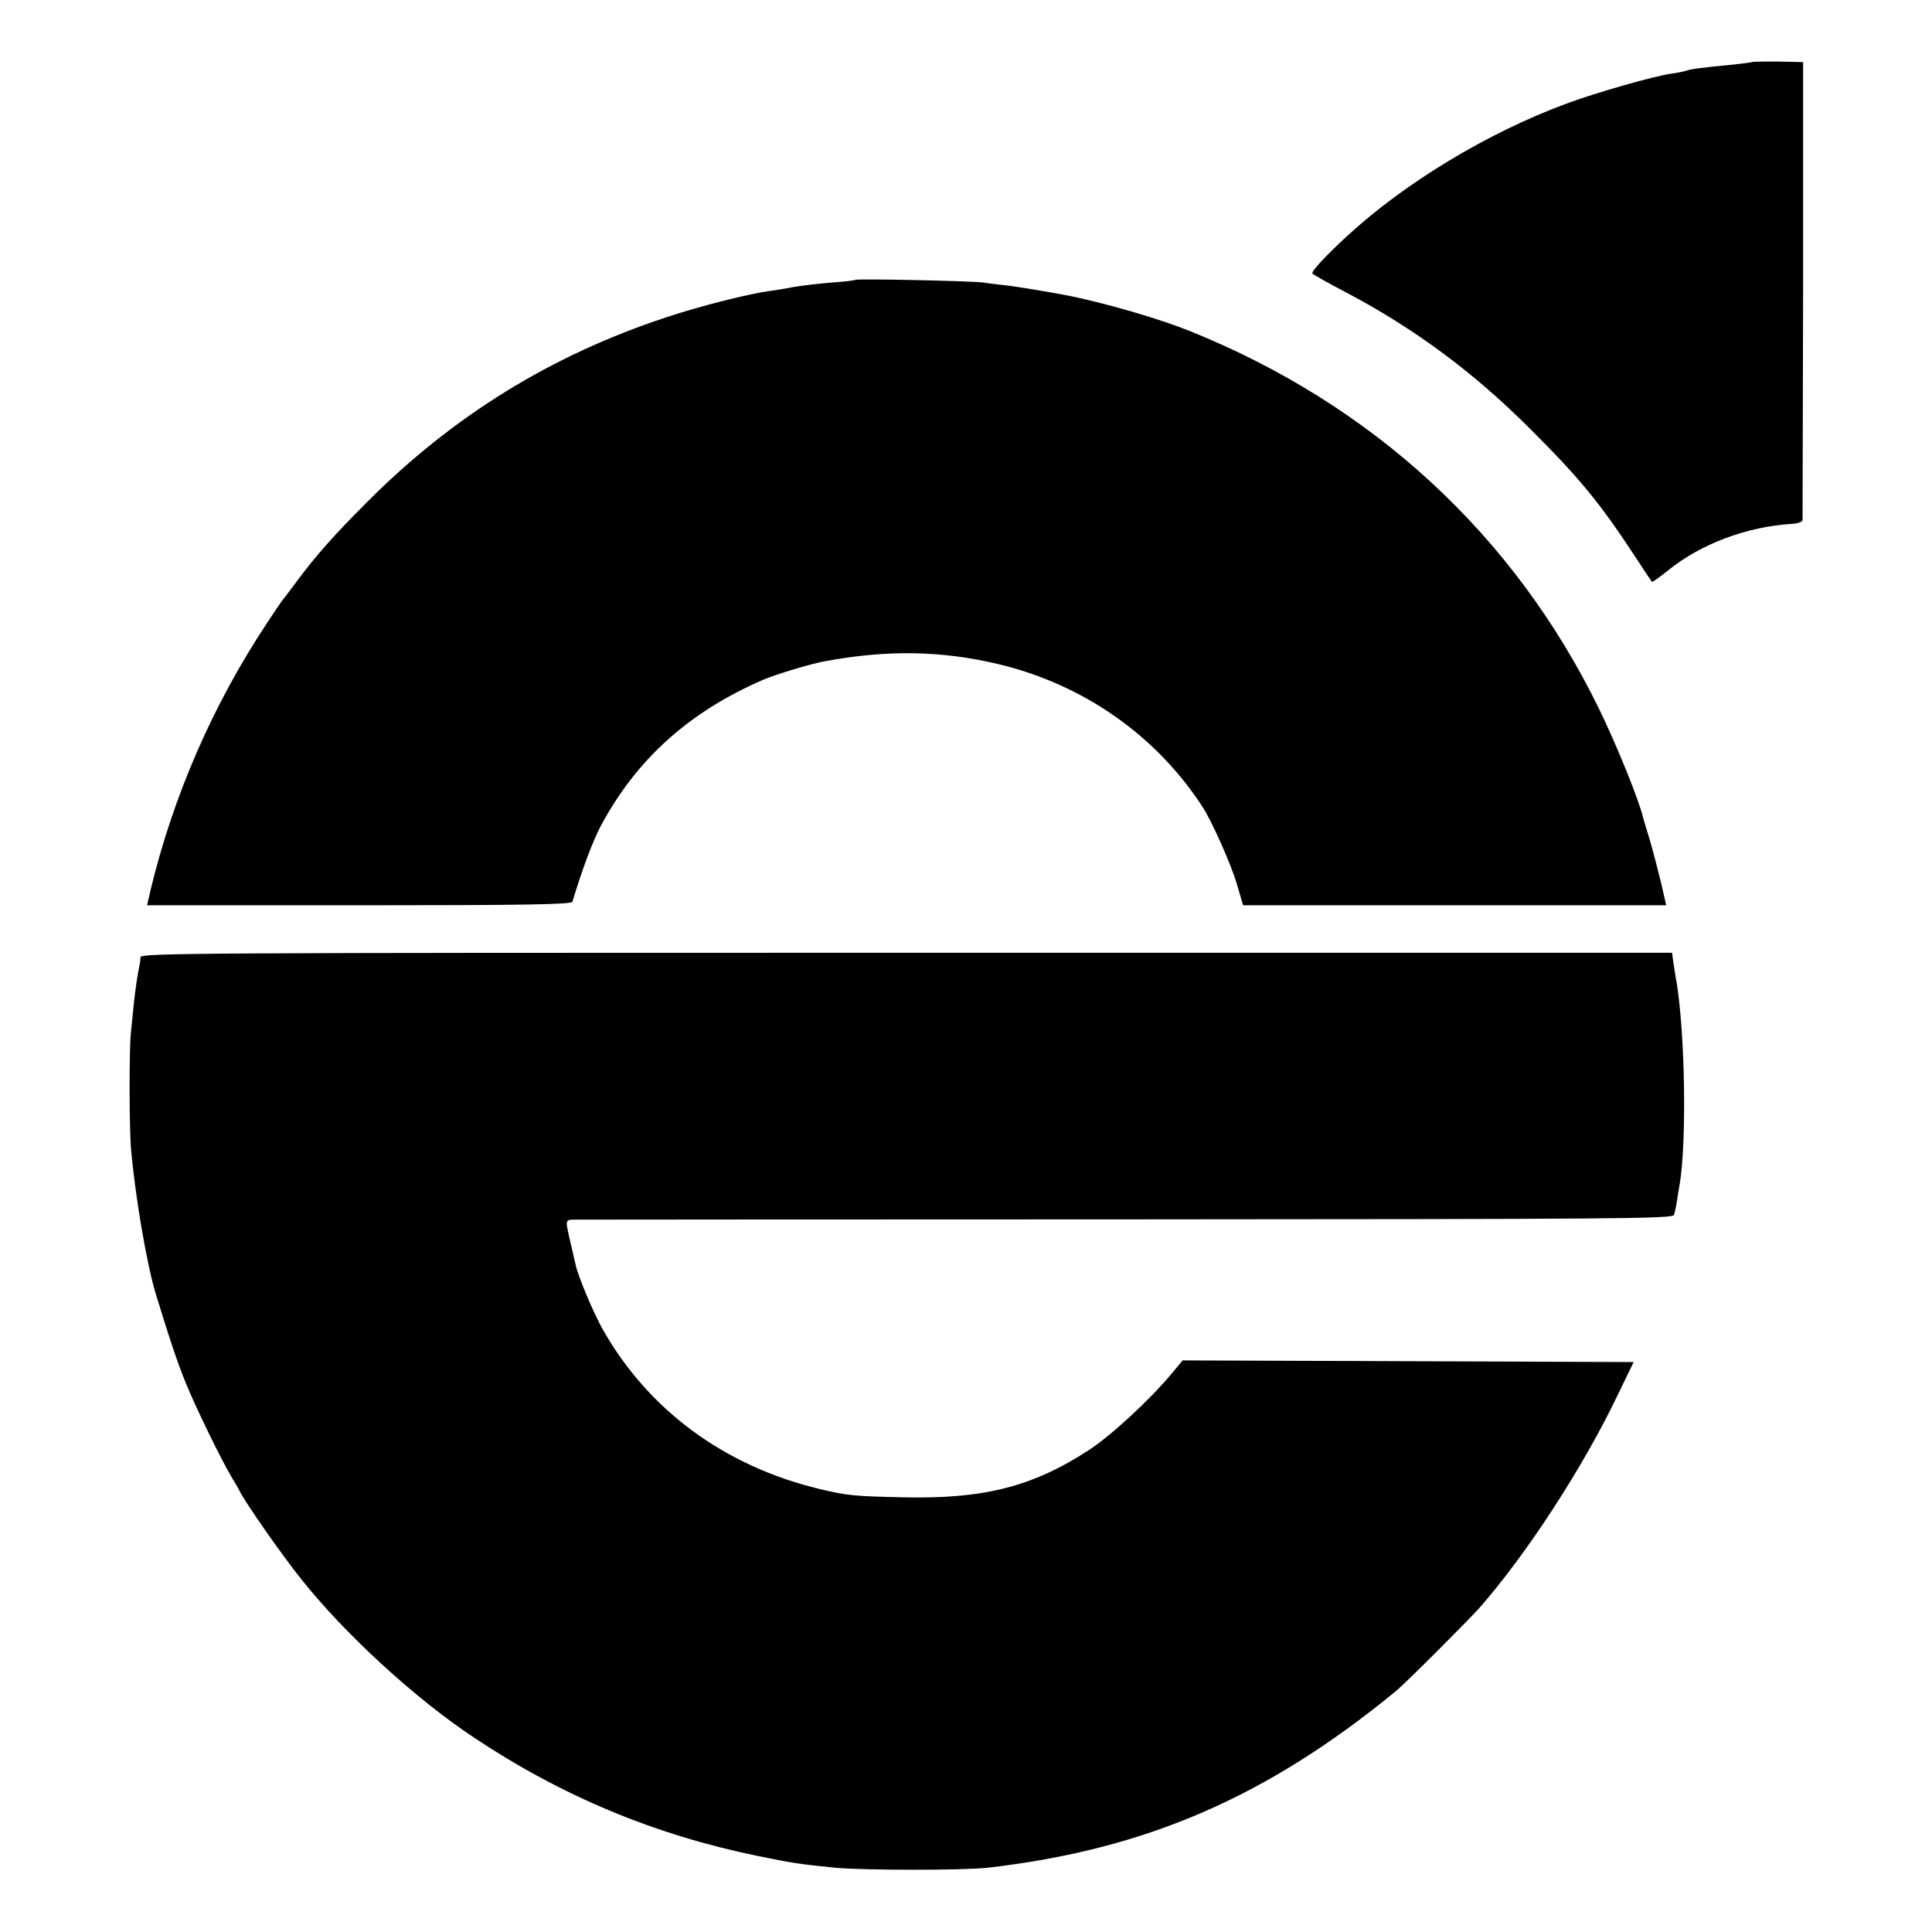
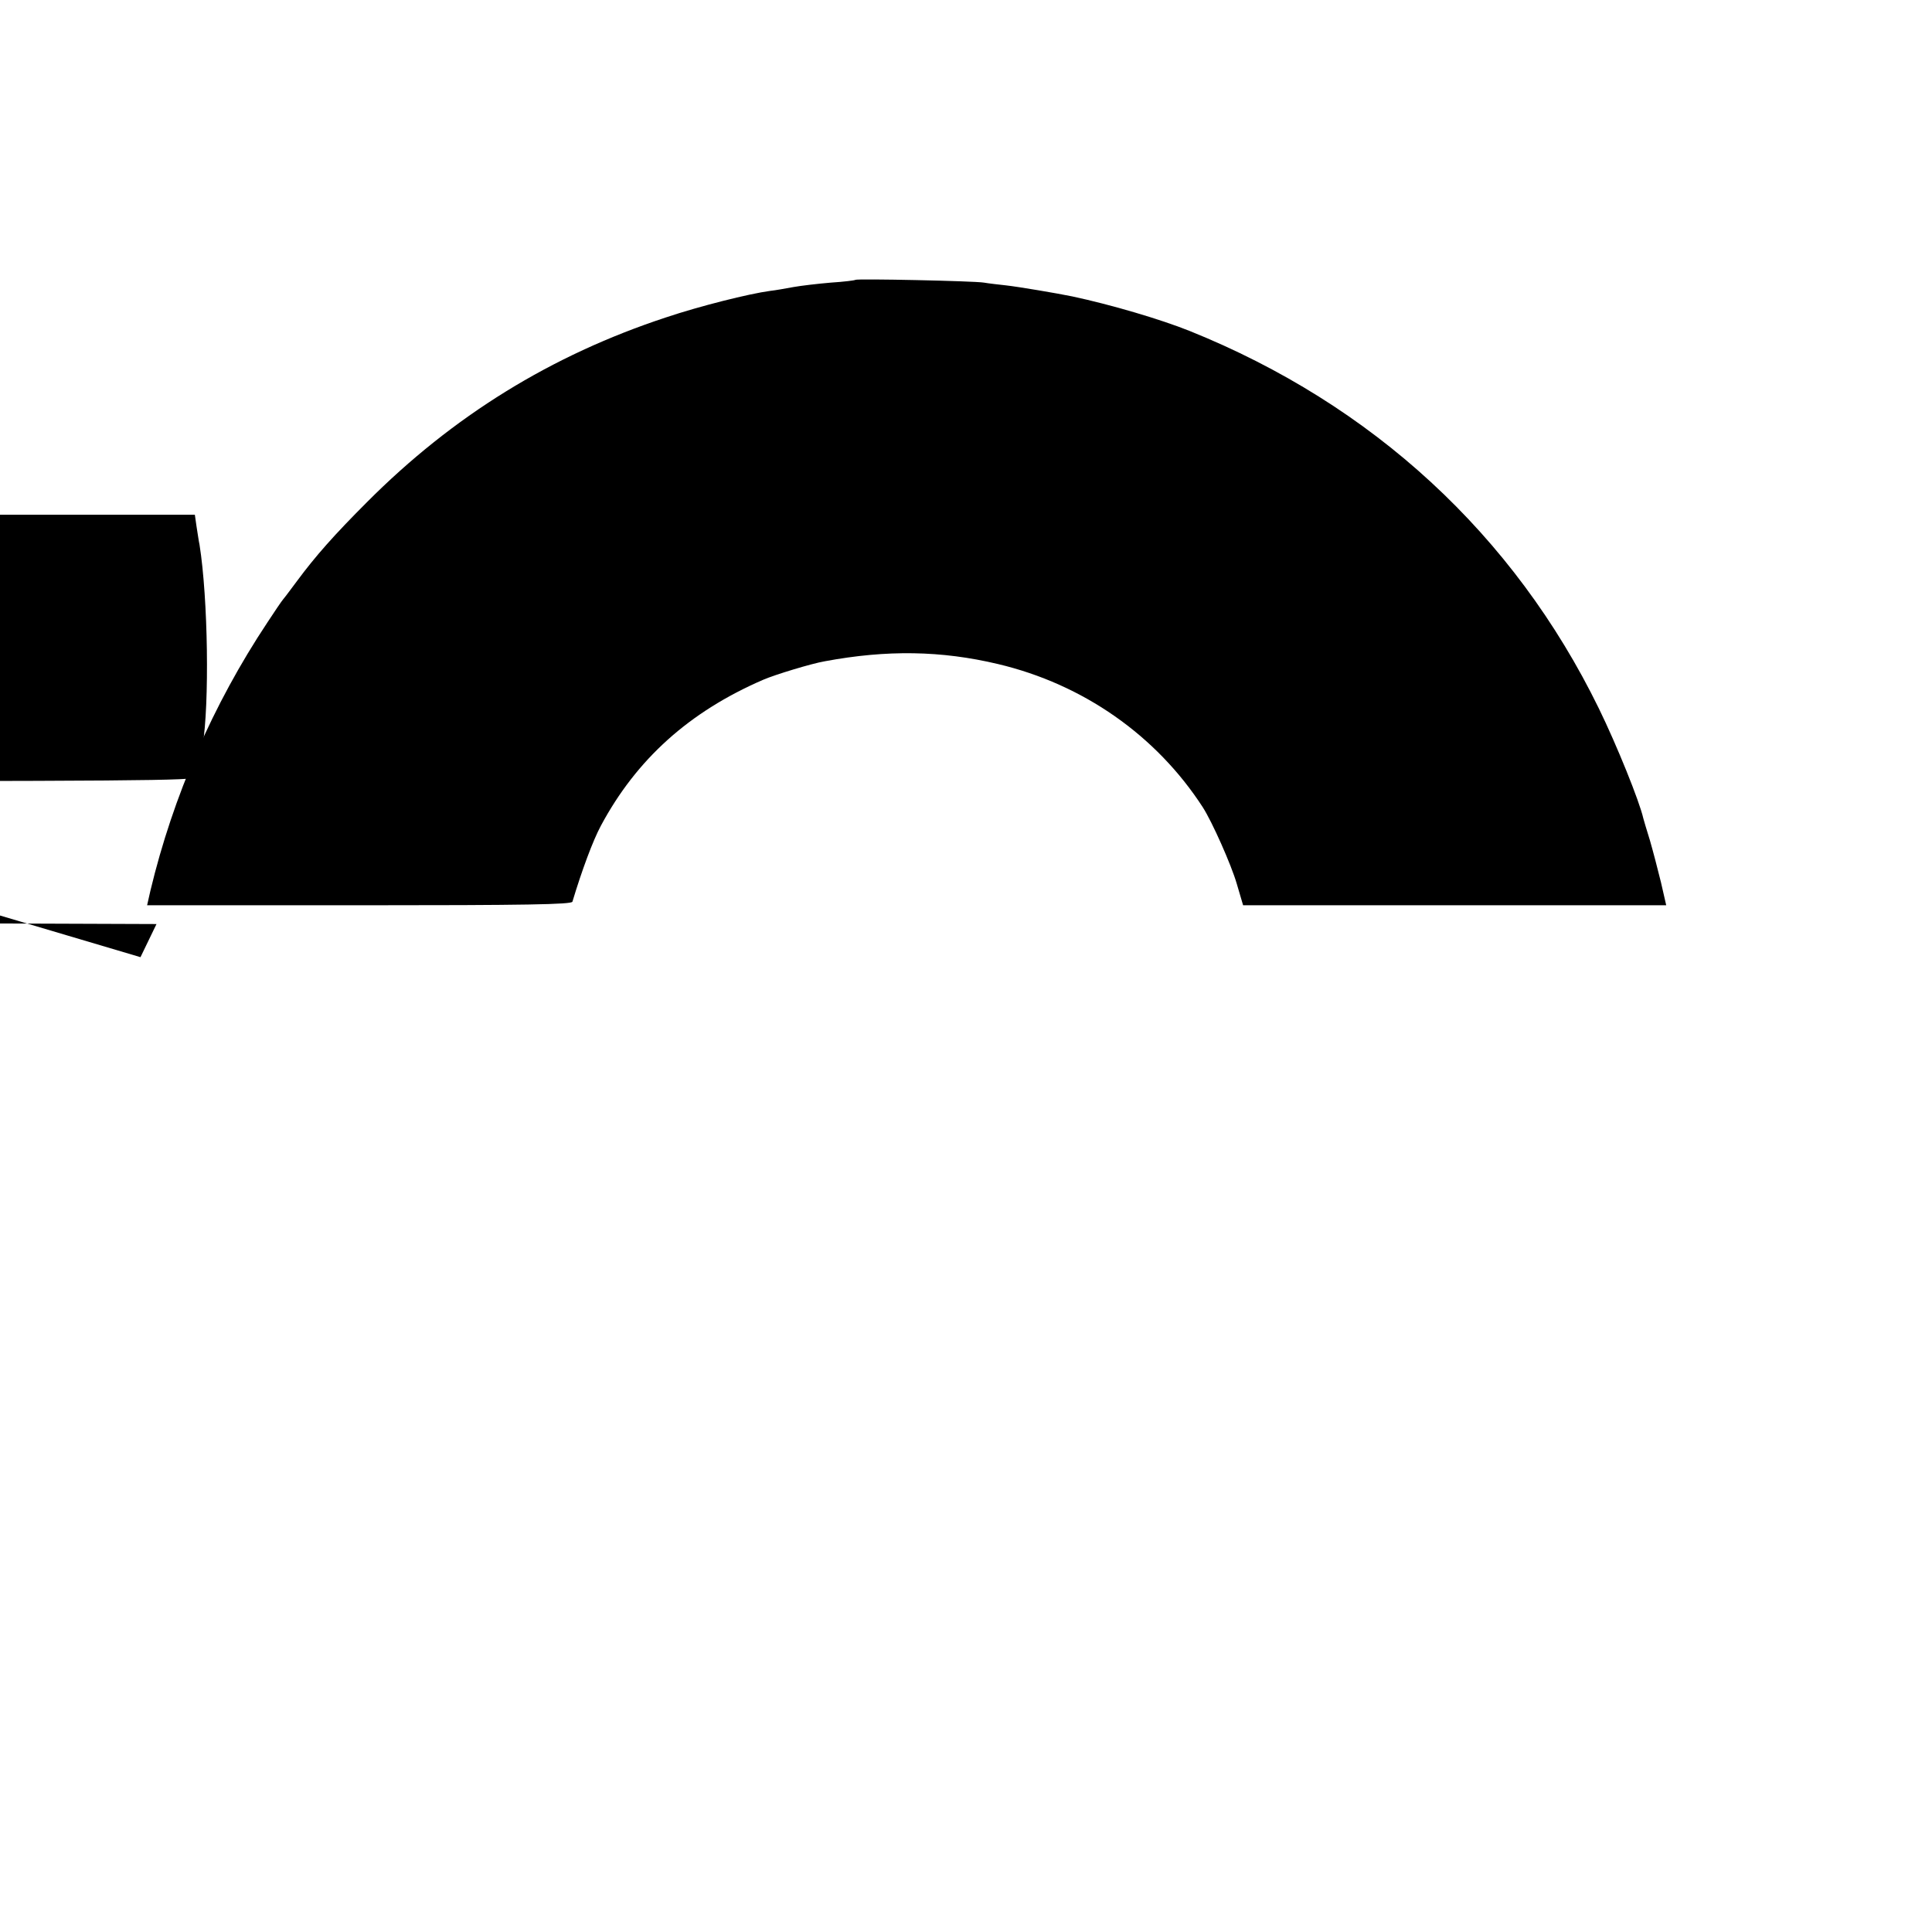
<svg xmlns="http://www.w3.org/2000/svg" version="1.0" width="700pt" height="700pt" viewBox="0 0 700 700" preserveAspectRatio="xMidYMid meet">
  <g transform="translate(0,700) scale(0.1,-0.1)" fill="#000000" stroke="none">
-     <path d="M6348 6775 c-2 -1 -32 -5 -68 -9 -107 -10 -154 -16 -170 -22 -8 -3 -33 -8 -55 -11 -64 -9 -274 -69 -381 -109 -286 -106 -583 -286 -793 -479 -80 -74 -130 -128 -126 -136 3 -4 58 -35 123 -69 245 -129 463 -290 667 -495 178 -177 252 -268 375 -455 34 -52 63 -96 65 -98 2 -2 27 16 57 40 119 97 287 160 451 170 20 1 37 7 38 13 0 5 1 381 2 835 l0 825 -91 2 c-50 0 -92 0 -94 -2z" />
    <path d="M3099 5986 c-2 -2 -42 -7 -89 -10 -47 -4 -107 -11 -135 -16 -27 -5 -66 -12 -85 -14 -75 -10 -255 -55 -377 -96 -416 -137 -772 -357 -1083 -669 -120 -120 -187 -196 -253 -285 -21 -28 -43 -58 -50 -66 -7 -8 -33 -47 -58 -85 -198 -298 -342 -630 -424 -972 l-12 -53 769 0 c606 0 769 3 772 13 34 113 74 221 103 275 129 241 320 413 588 529 44 19 176 59 223 67 225 42 422 39 628 -10 308 -73 573 -258 742 -519 34 -53 103 -208 123 -277 l23 -78 767 0 766 0 -19 83 c-11 45 -29 114 -40 152 -12 39 -23 75 -24 80 -14 62 -96 265 -161 398 -308 630 -820 1101 -1483 1368 -105 42 -284 95 -425 125 -53 11 -195 35 -240 40 -27 3 -63 7 -80 10 -35 6 -461 15 -466 10z" />
-     <path d="M509 3532 c0 -10 -2 -24 -4 -32 -8 -38 -14 -80 -21 -145 -4 -38 -8 -83 -10 -100 -6 -55 -6 -349 1 -420 15 -171 57 -418 90 -525 52 -170 81 -256 112 -330 37 -90 126 -271 161 -330 12 -19 25 -42 29 -50 17 -37 149 -227 224 -321 158 -199 414 -434 627 -575 318 -212 655 -352 1025 -428 128 -26 151 -30 282 -43 102 -10 469 -10 555 0 572 66 1010 256 1478 640 35 29 257 251 303 302 170 194 374 507 500 770 l58 120 -817 3 -817 3 -40 -48 c-78 -94 -221 -226 -300 -277 -204 -133 -382 -178 -675 -171 -176 4 -199 6 -300 30 -346 83 -622 287 -787 580 -34 61 -89 191 -98 235 -2 8 -9 38 -15 65 -23 99 -24 95 12 96 18 0 920 1 2005 1 1759 1 1973 2 1978 16 3 8 8 31 11 51 3 20 7 47 10 61 25 153 20 533 -11 729 -3 13 -7 43 -11 67 l-6 42 -2774 0 c-2572 0 -2774 -1 -2775 -16z" />
+     <path d="M509 3532 l58 120 -817 3 -817 3 -40 -48 c-78 -94 -221 -226 -300 -277 -204 -133 -382 -178 -675 -171 -176 4 -199 6 -300 30 -346 83 -622 287 -787 580 -34 61 -89 191 -98 235 -2 8 -9 38 -15 65 -23 99 -24 95 12 96 18 0 920 1 2005 1 1759 1 1973 2 1978 16 3 8 8 31 11 51 3 20 7 47 10 61 25 153 20 533 -11 729 -3 13 -7 43 -11 67 l-6 42 -2774 0 c-2572 0 -2774 -1 -2775 -16z" />
  </g>
</svg>